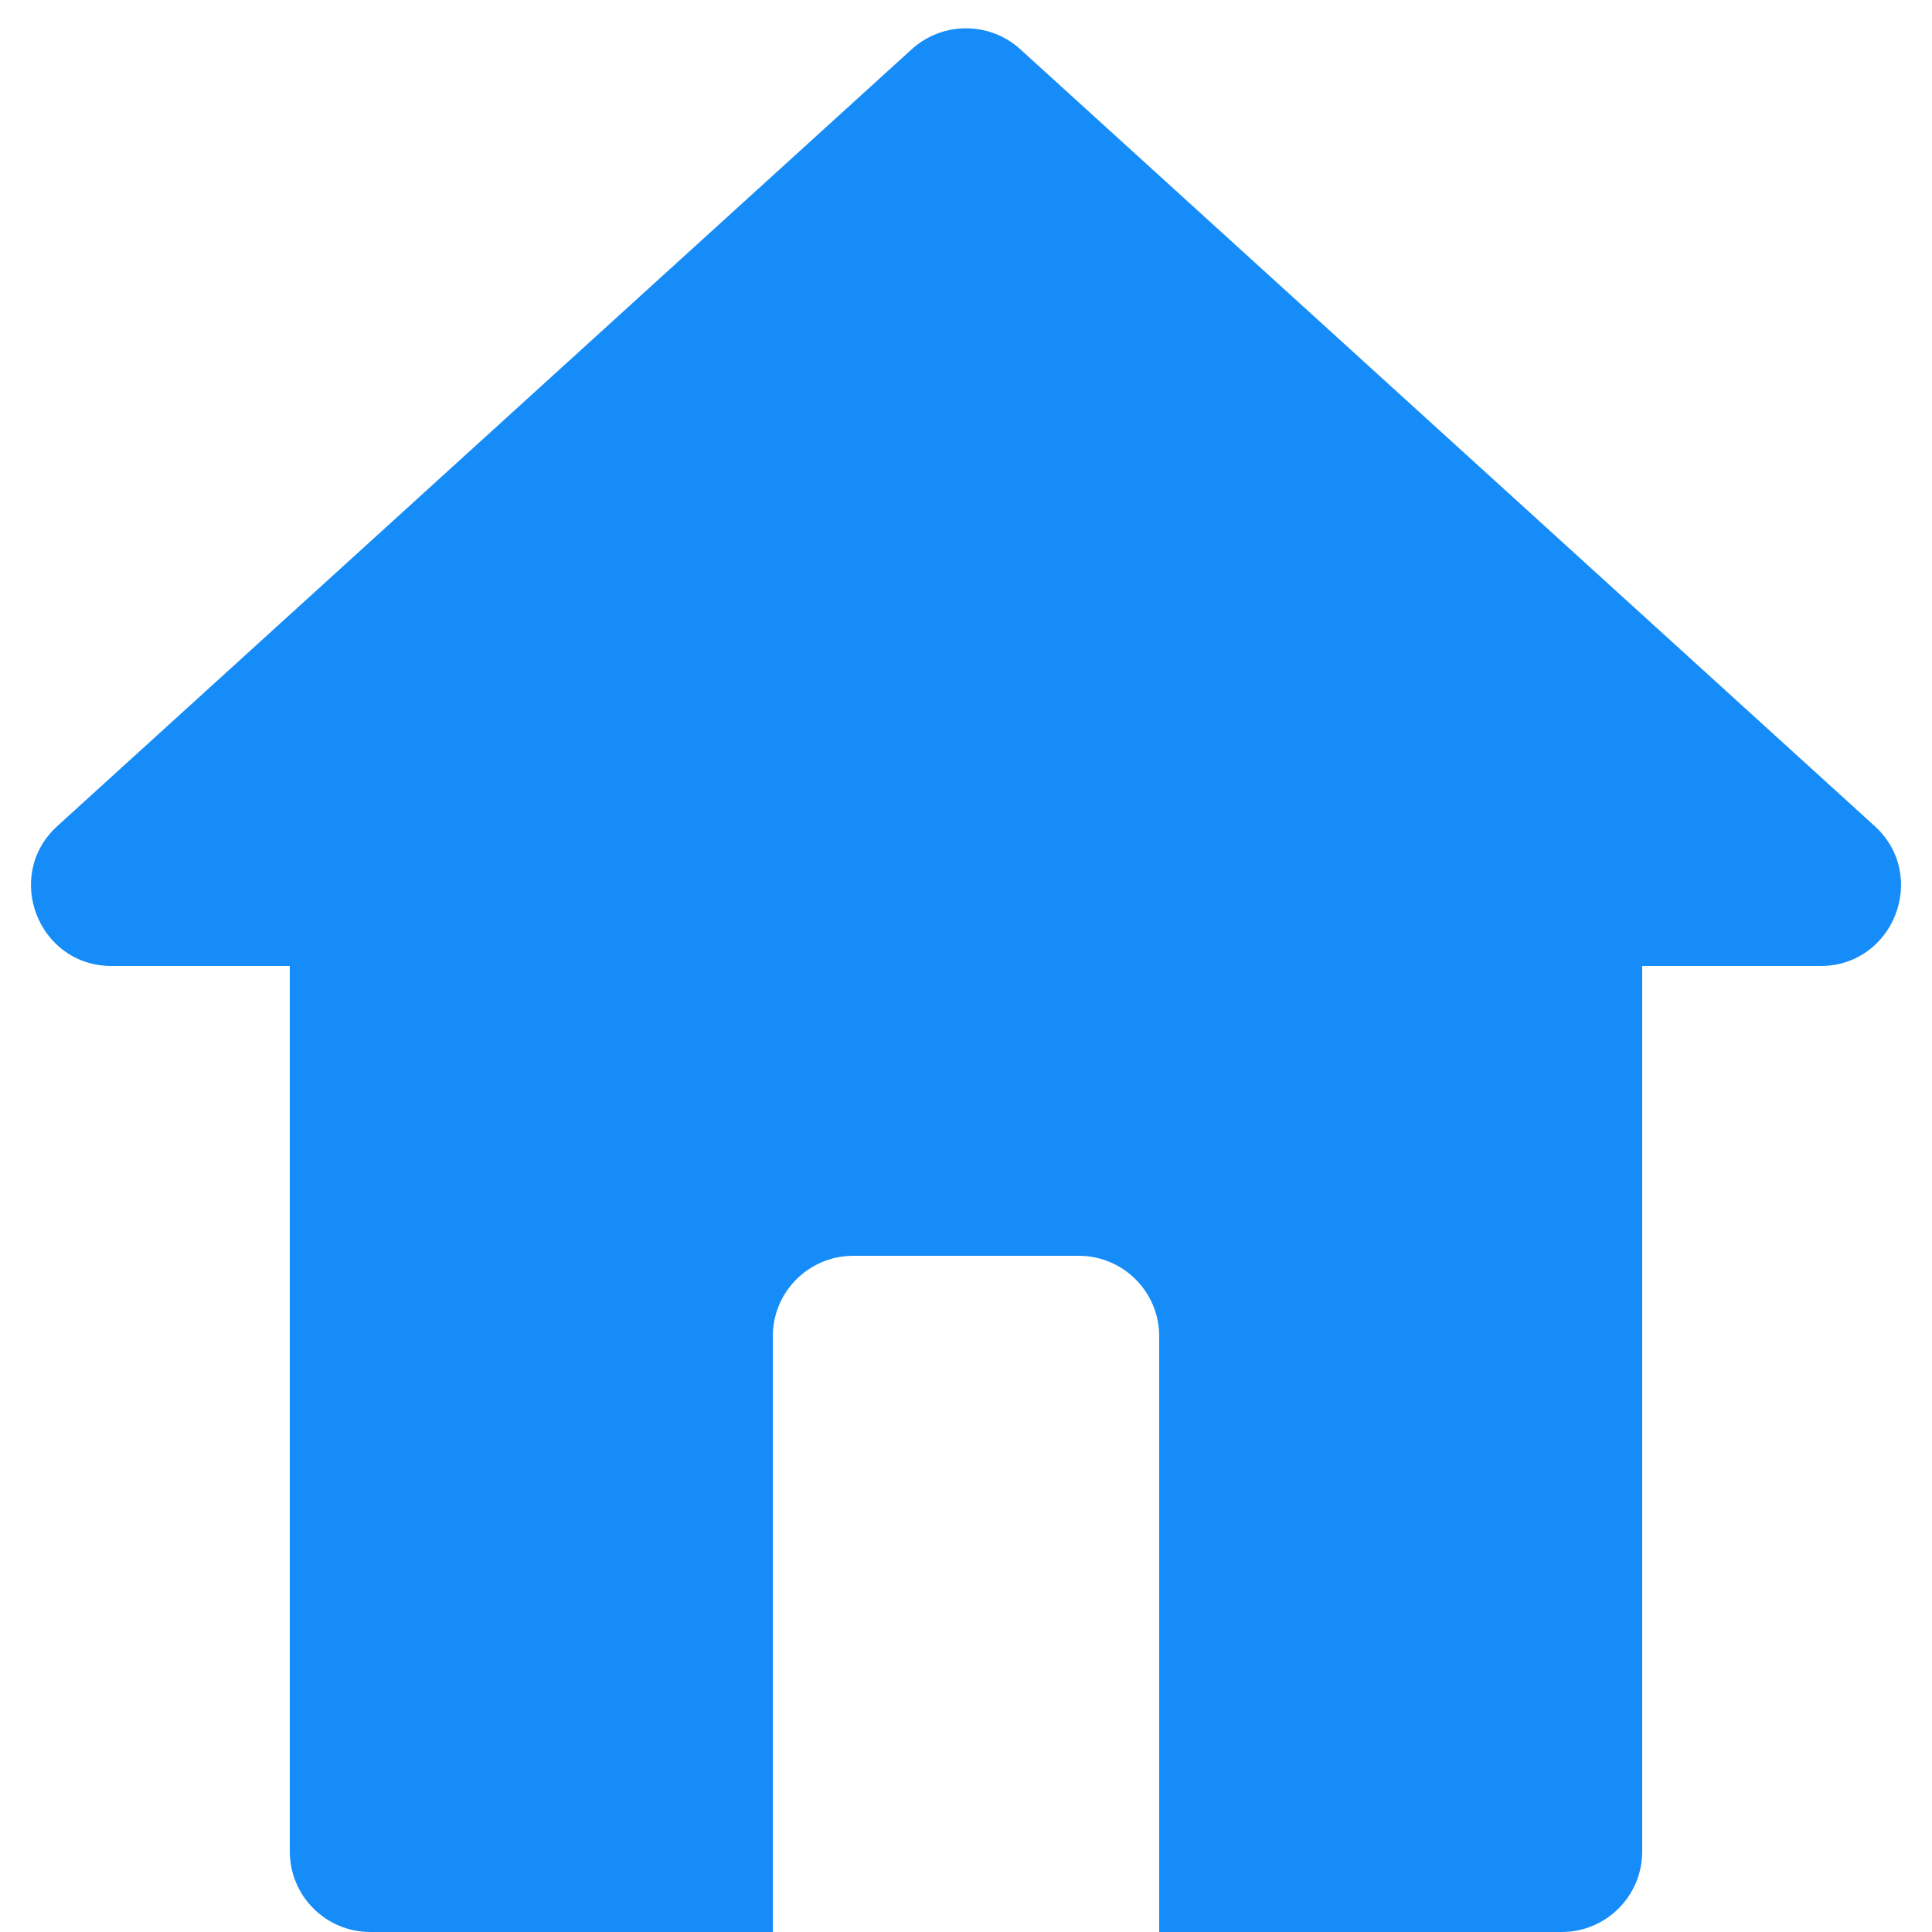
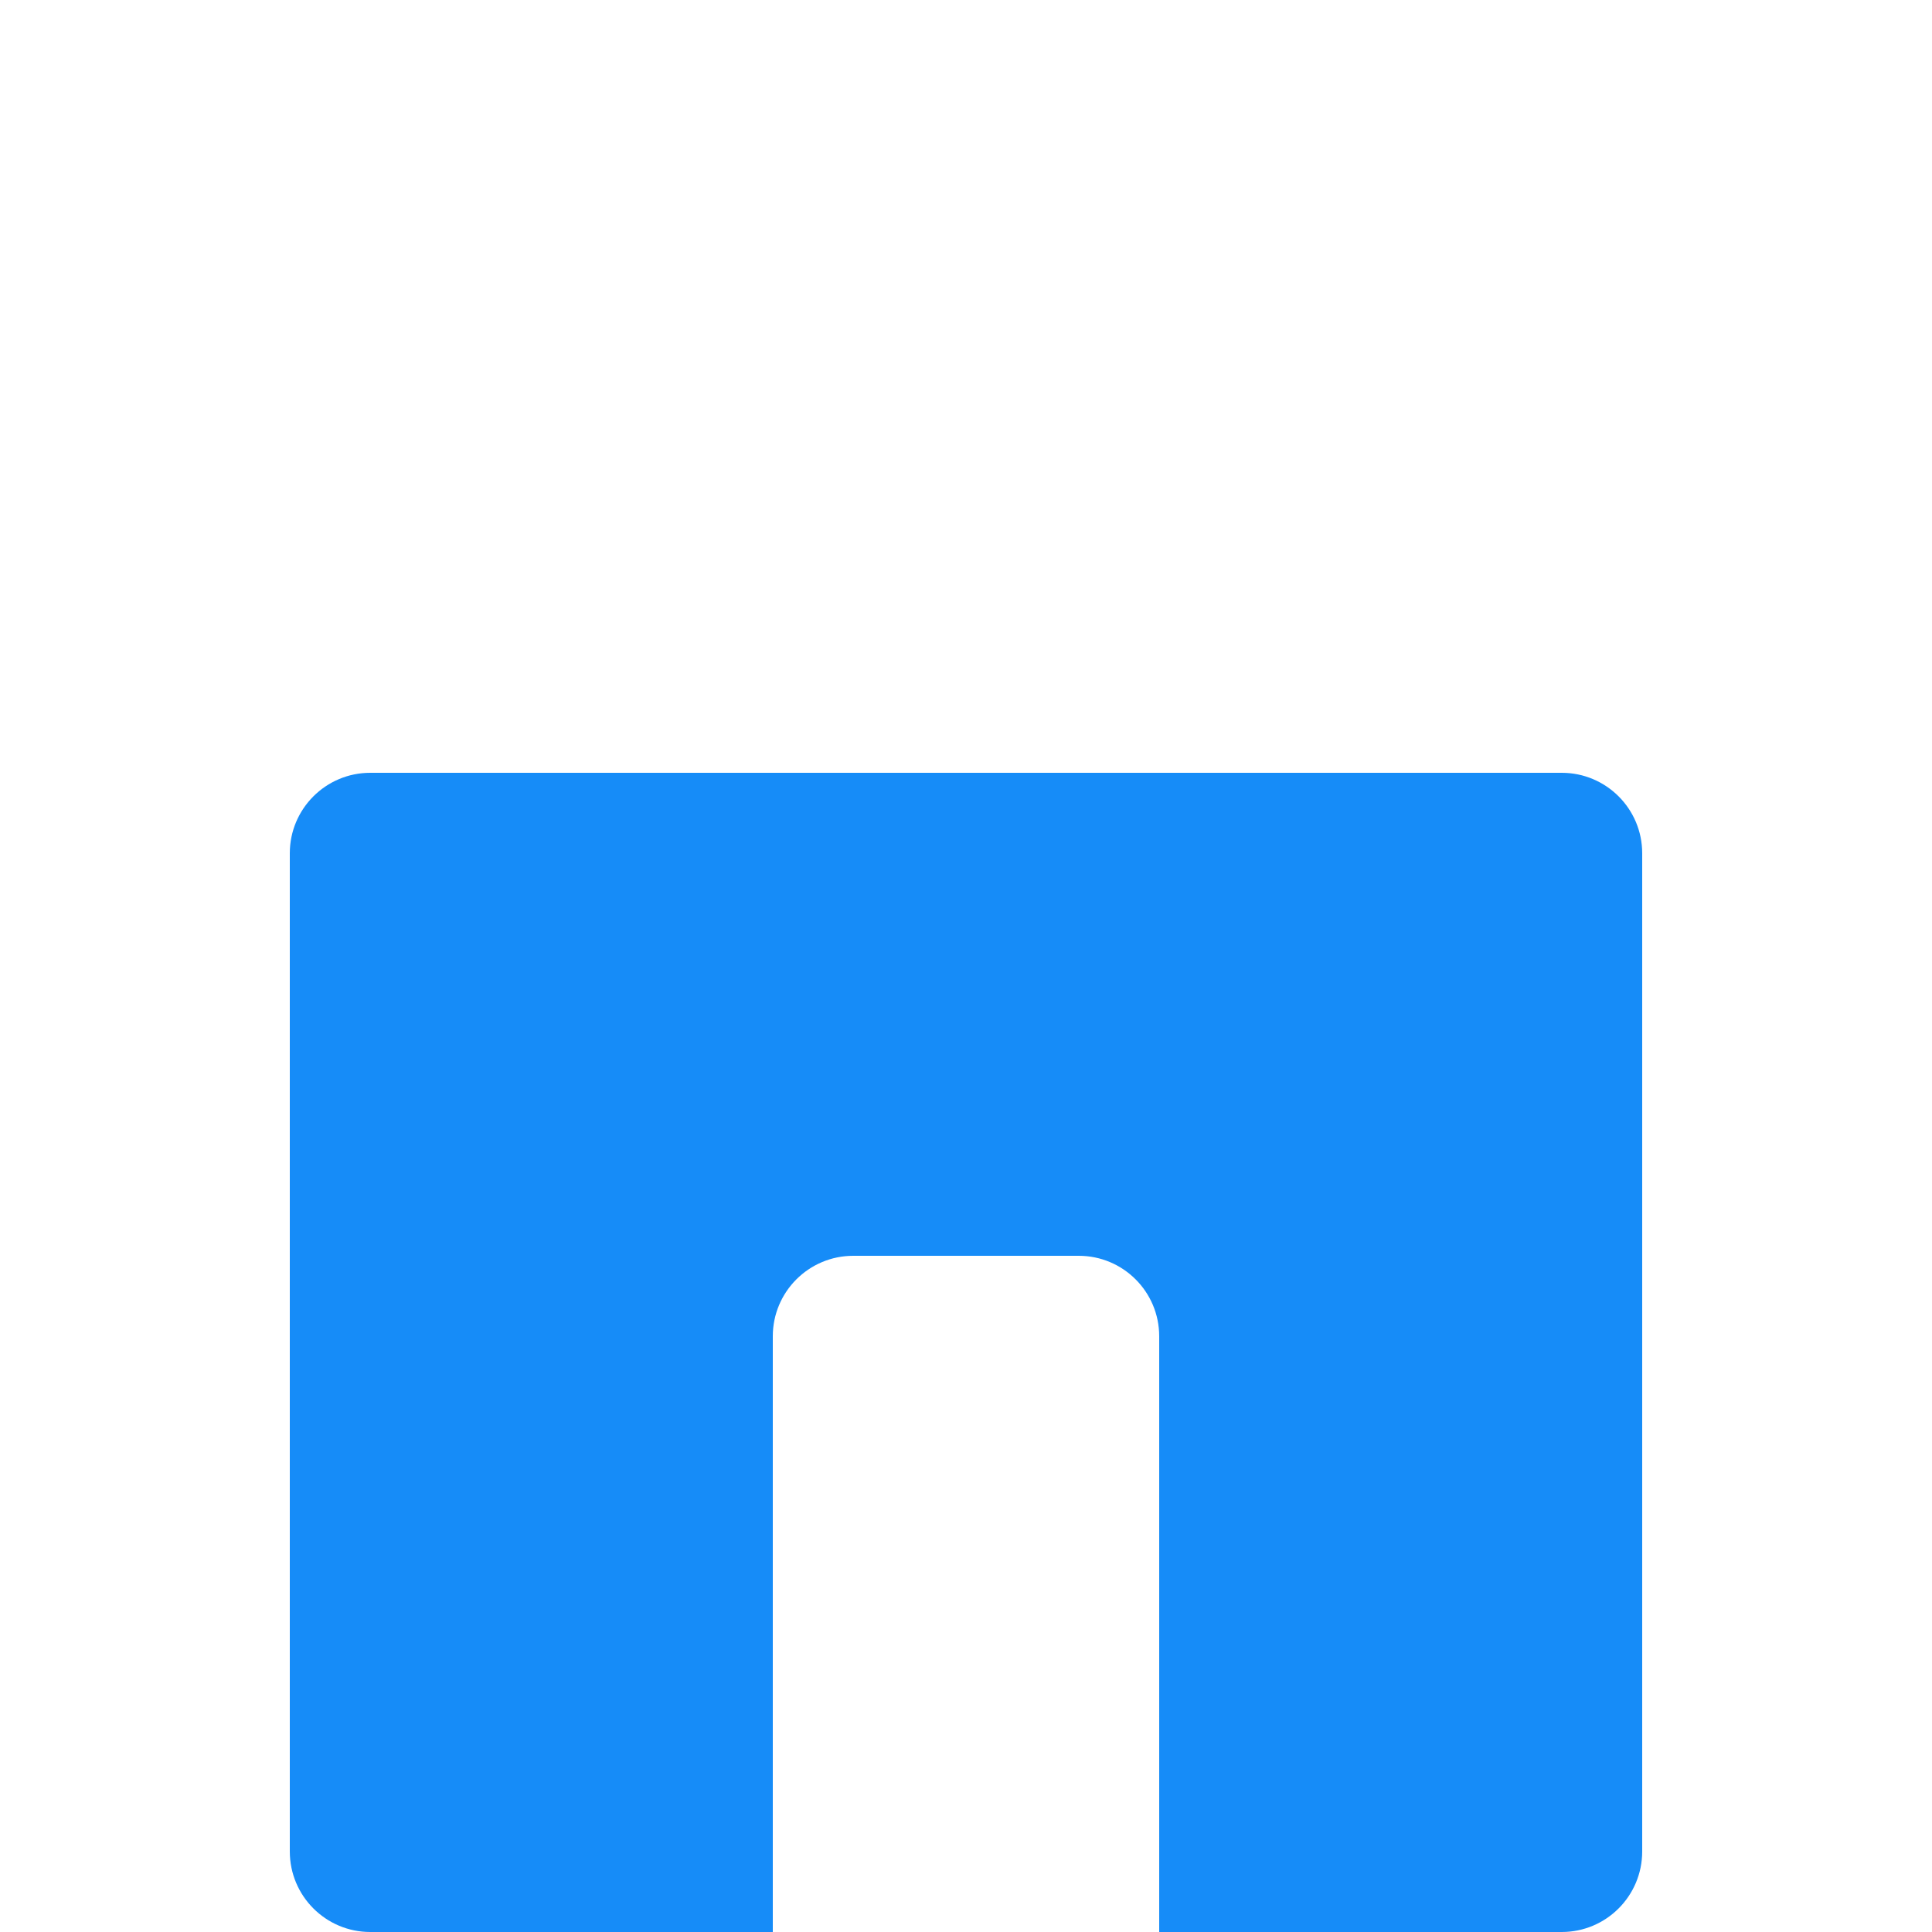
<svg xmlns="http://www.w3.org/2000/svg" width="20" height="20" viewBox="0 0 20 20" fill="none">
-   <path d="M0.595 8.55L9.439 0.509C9.757 0.221 10.243 0.221 10.561 0.509L19.405 8.55C19.969 9.062 19.606 10 18.845 10H1.156C0.394 10 0.031 9.062 0.595 8.55Z" fill="#168CF8" />
  <path fill-rule="evenodd" clip-rule="evenodd" d="M3.833 8C3.373 8 3 8.373 3 8.833V19.166C3 19.627 3.373 20 3.833 20H8V13.833C8 13.373 8.373 13 8.833 13H11.167C11.627 13 12 13.373 12 13.833V20H16.167C16.627 20 17 19.627 17 19.166V8.833C17 8.373 16.627 8 16.167 8H3.833Z" fill="#168CF8" />
</svg>